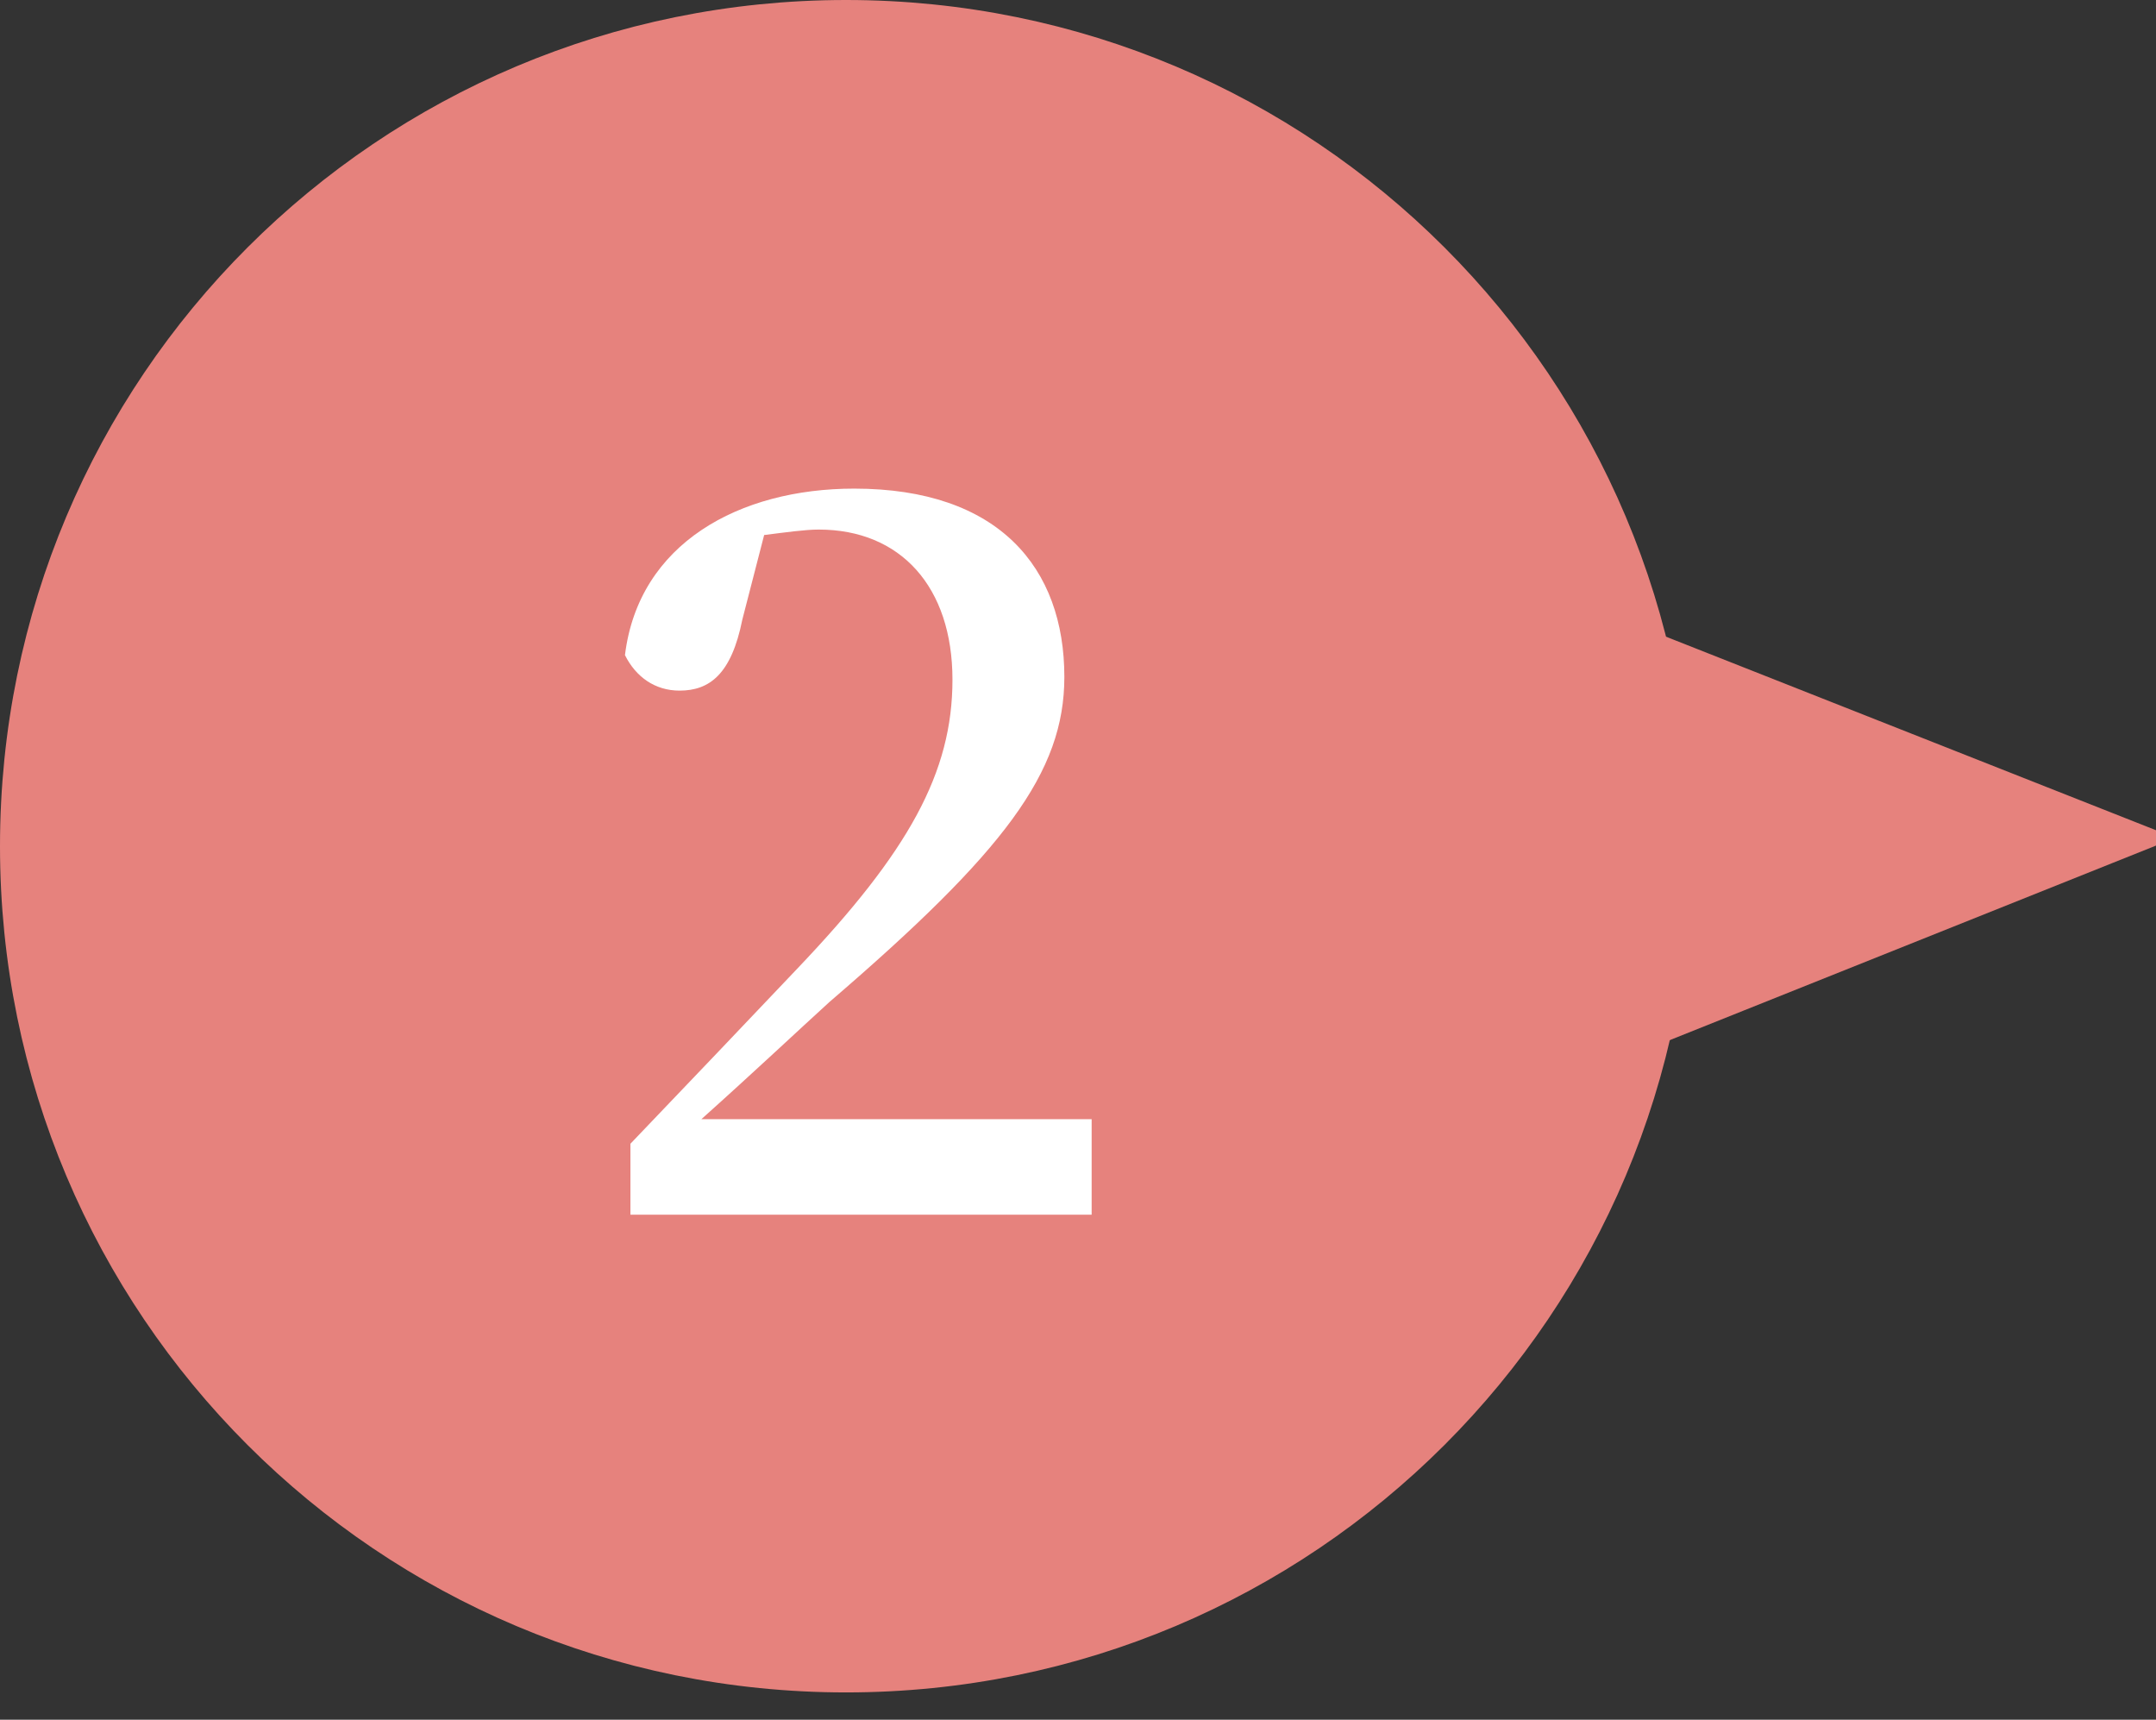
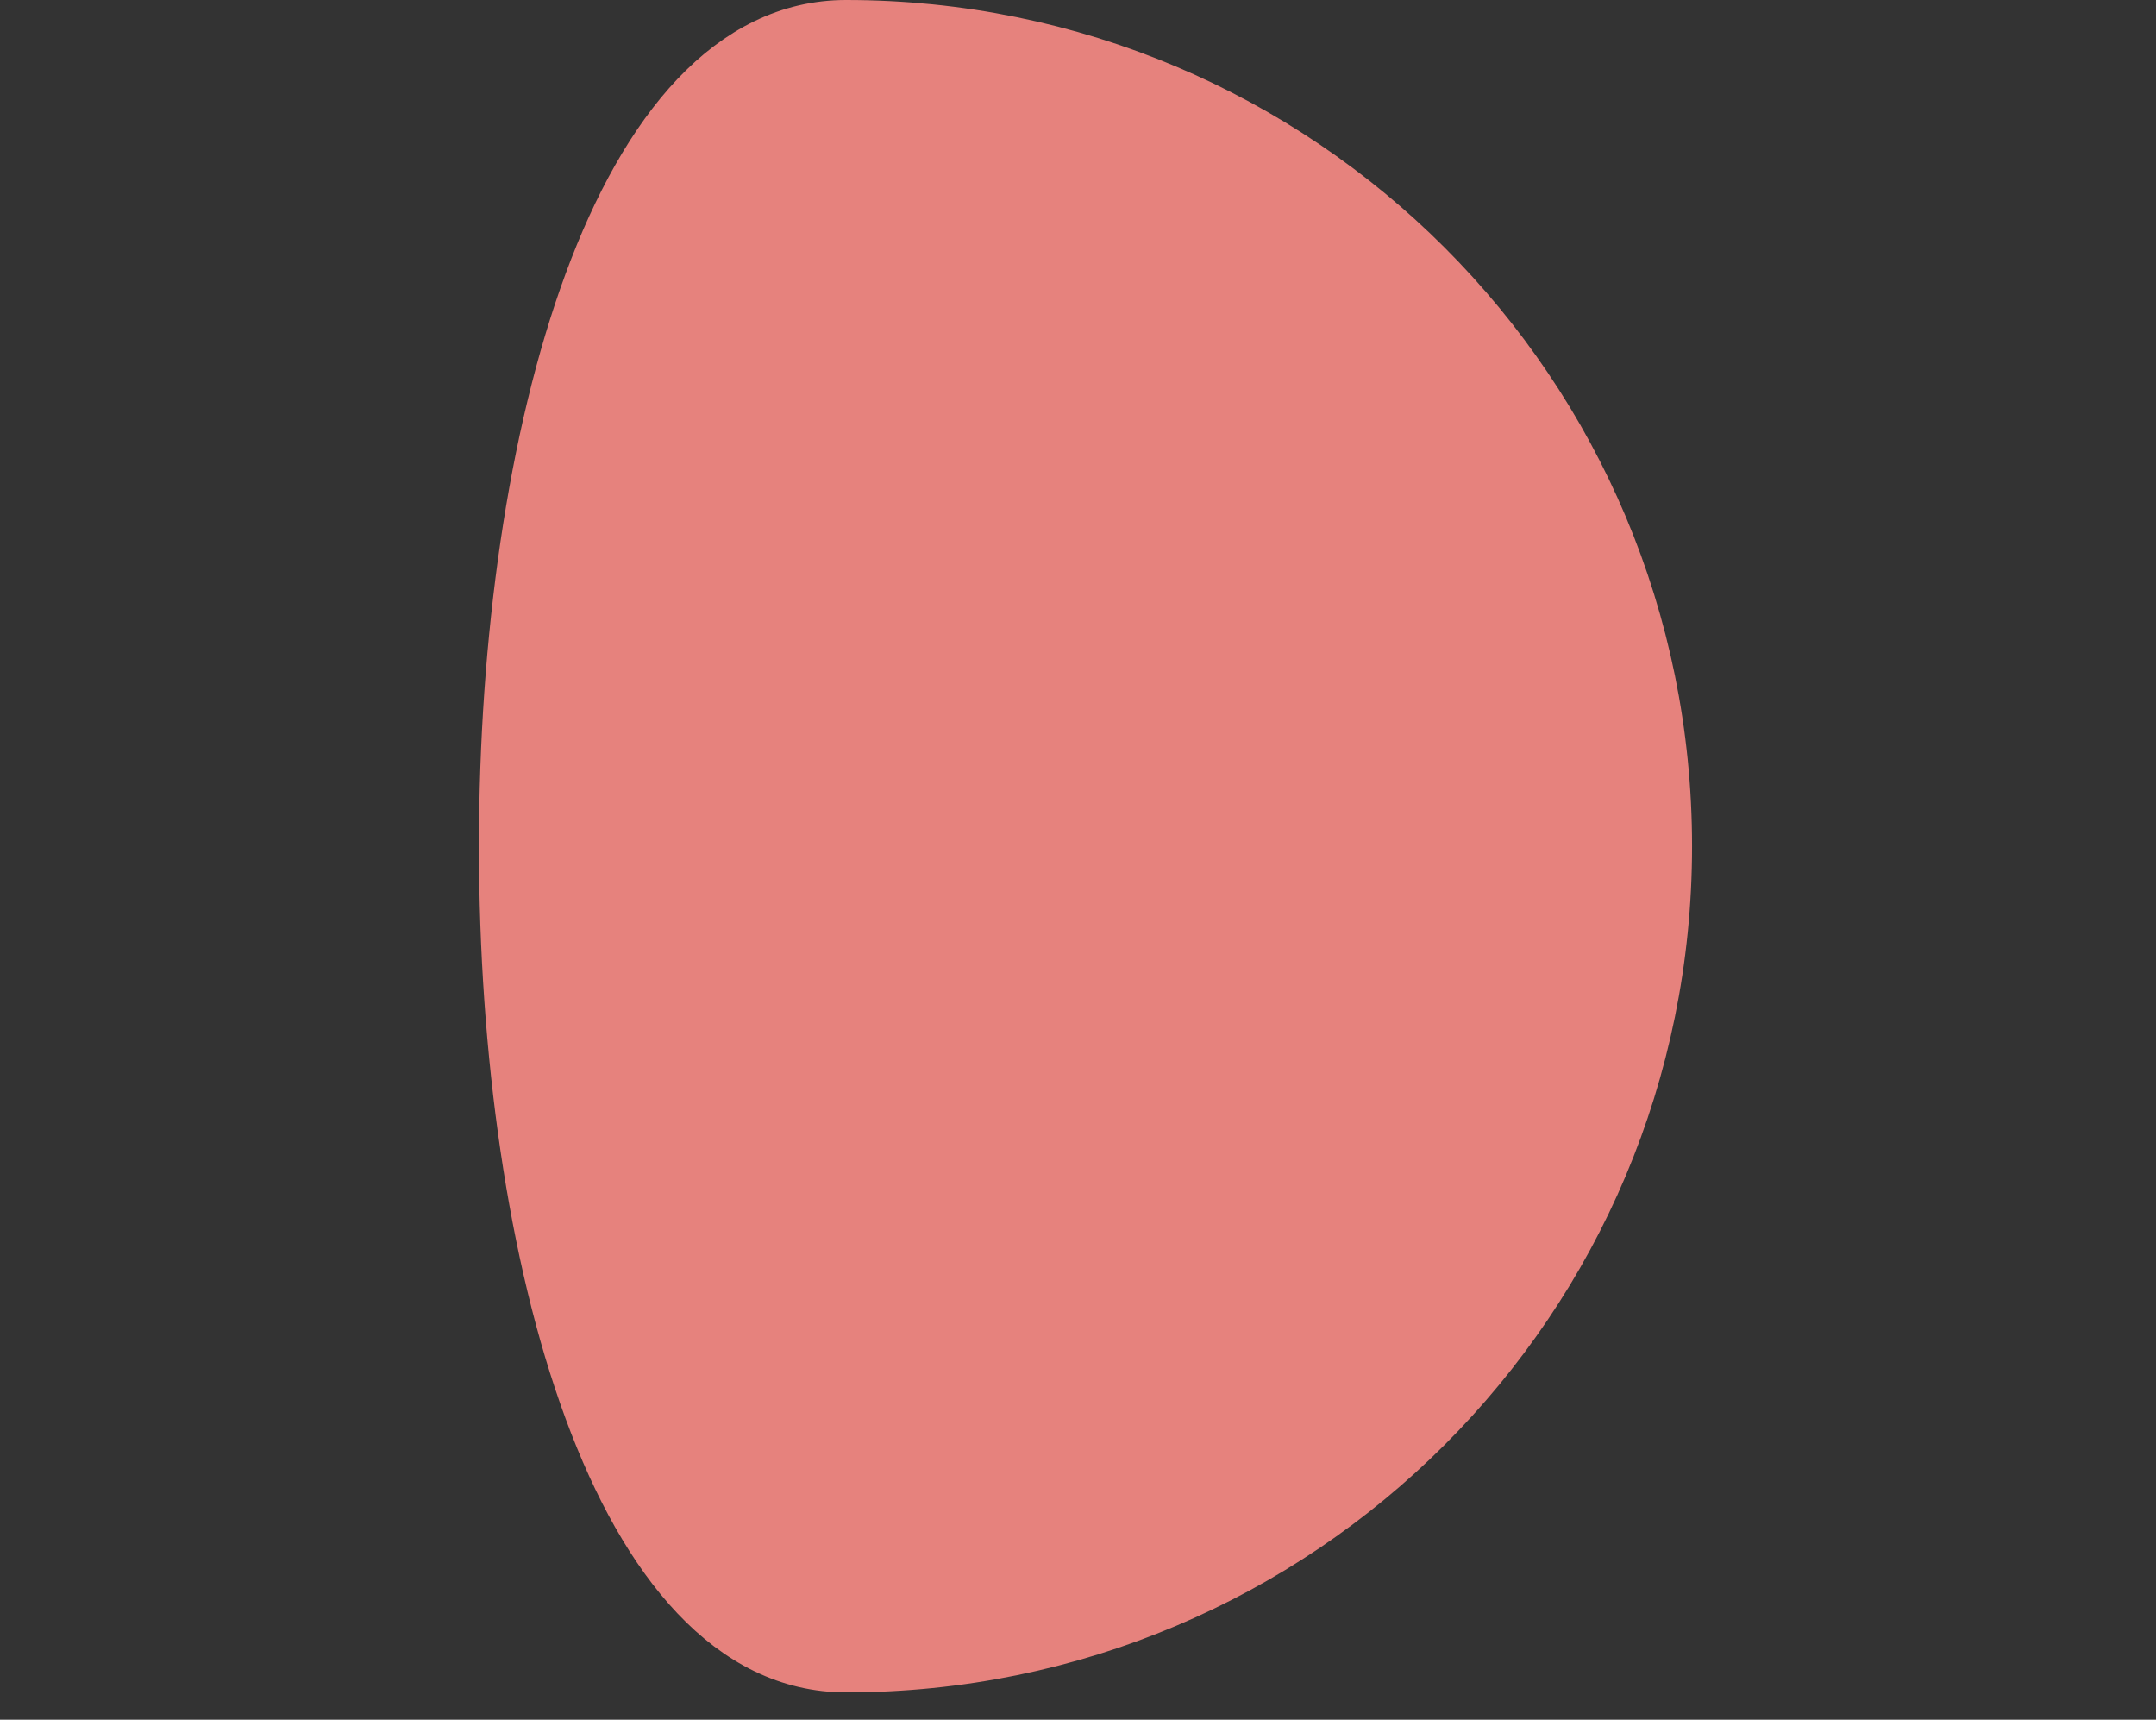
<svg xmlns="http://www.w3.org/2000/svg" version="1.1" id="レイヤー_1" x="0px" y="0px" viewBox="0 0 79 63" style="enable-background:new 0 0 79 63;" xml:space="preserve">
  <rect x="0" y="0" width="79" height="63" fill="#333333" stroke="none" />
  <style type="text/css">
	.st0{fill-rule:evenodd;clip-rule:evenodd;fill:#E6827D;stroke:#E6827D;stroke-width:2;}
	.st1{fill:#FFFFFF;}
</style>
-   <path class="st0" d="M31,1c16.6,0,30,13.4,30,30S47.6,61,31,61S1,47.6,1,31S14.4,1,31,1z" />
-   <path class="st0" d="M77,30.7l-19.5,7.8V23L77,30.7z" />
+   <path class="st0" d="M31,1c16.6,0,30,13.4,30,30S47.6,61,31,61S14.4,1,31,1z" />
  <g>
-     <path class="st1" d="M40,41.1v3.4H23.1v-2.6c2.2-2.3,4.3-4.5,6.1-6.4c4.1-4.3,5.7-7.2,5.7-10.6c0-3.4-1.9-5.5-4.9-5.5   c-0.5,0-1.2,0.1-2,0.2l-0.8,3.1c-0.4,2-1.2,2.6-2.3,2.6c-0.9,0-1.6-0.5-2-1.3c0.5-4.1,4.2-6.1,8.4-6.1c5.3,0,7.7,2.9,7.7,6.9   c0,3.5-2.2,6.4-8.6,11.9c-1.1,1-2.8,2.6-4.7,4.3H40z" />
-   </g>
+     </g>
</svg>